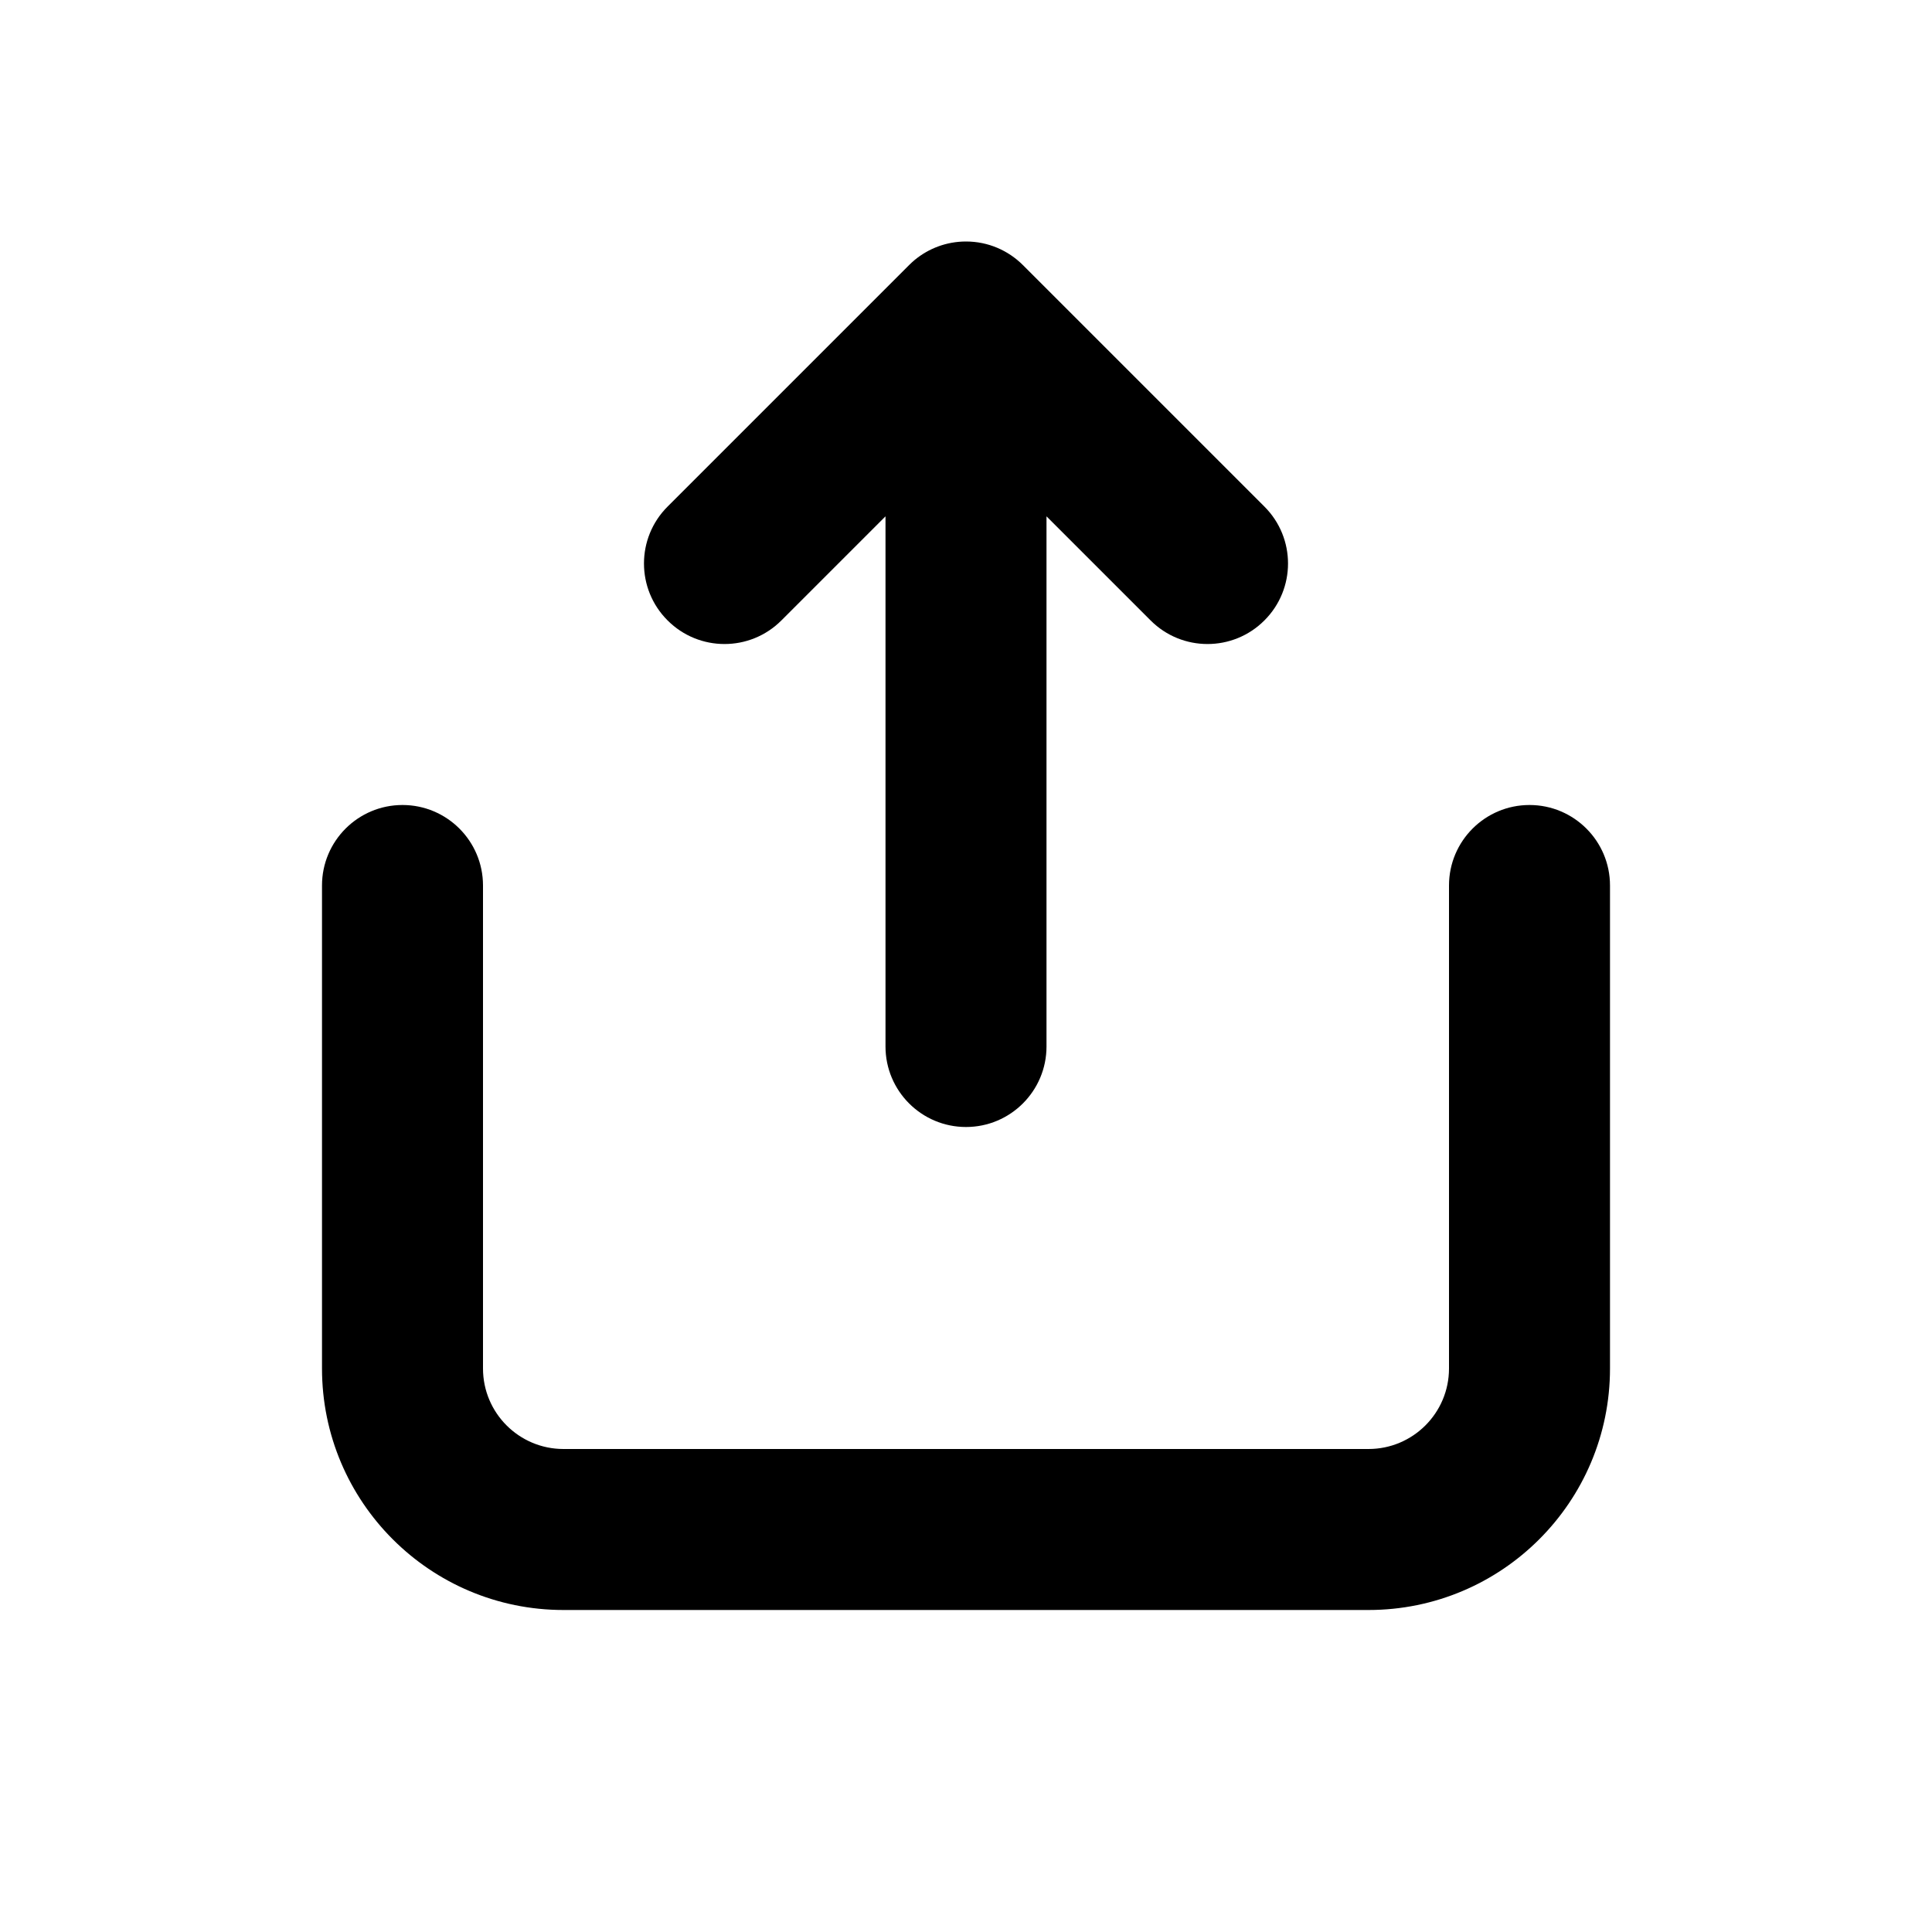
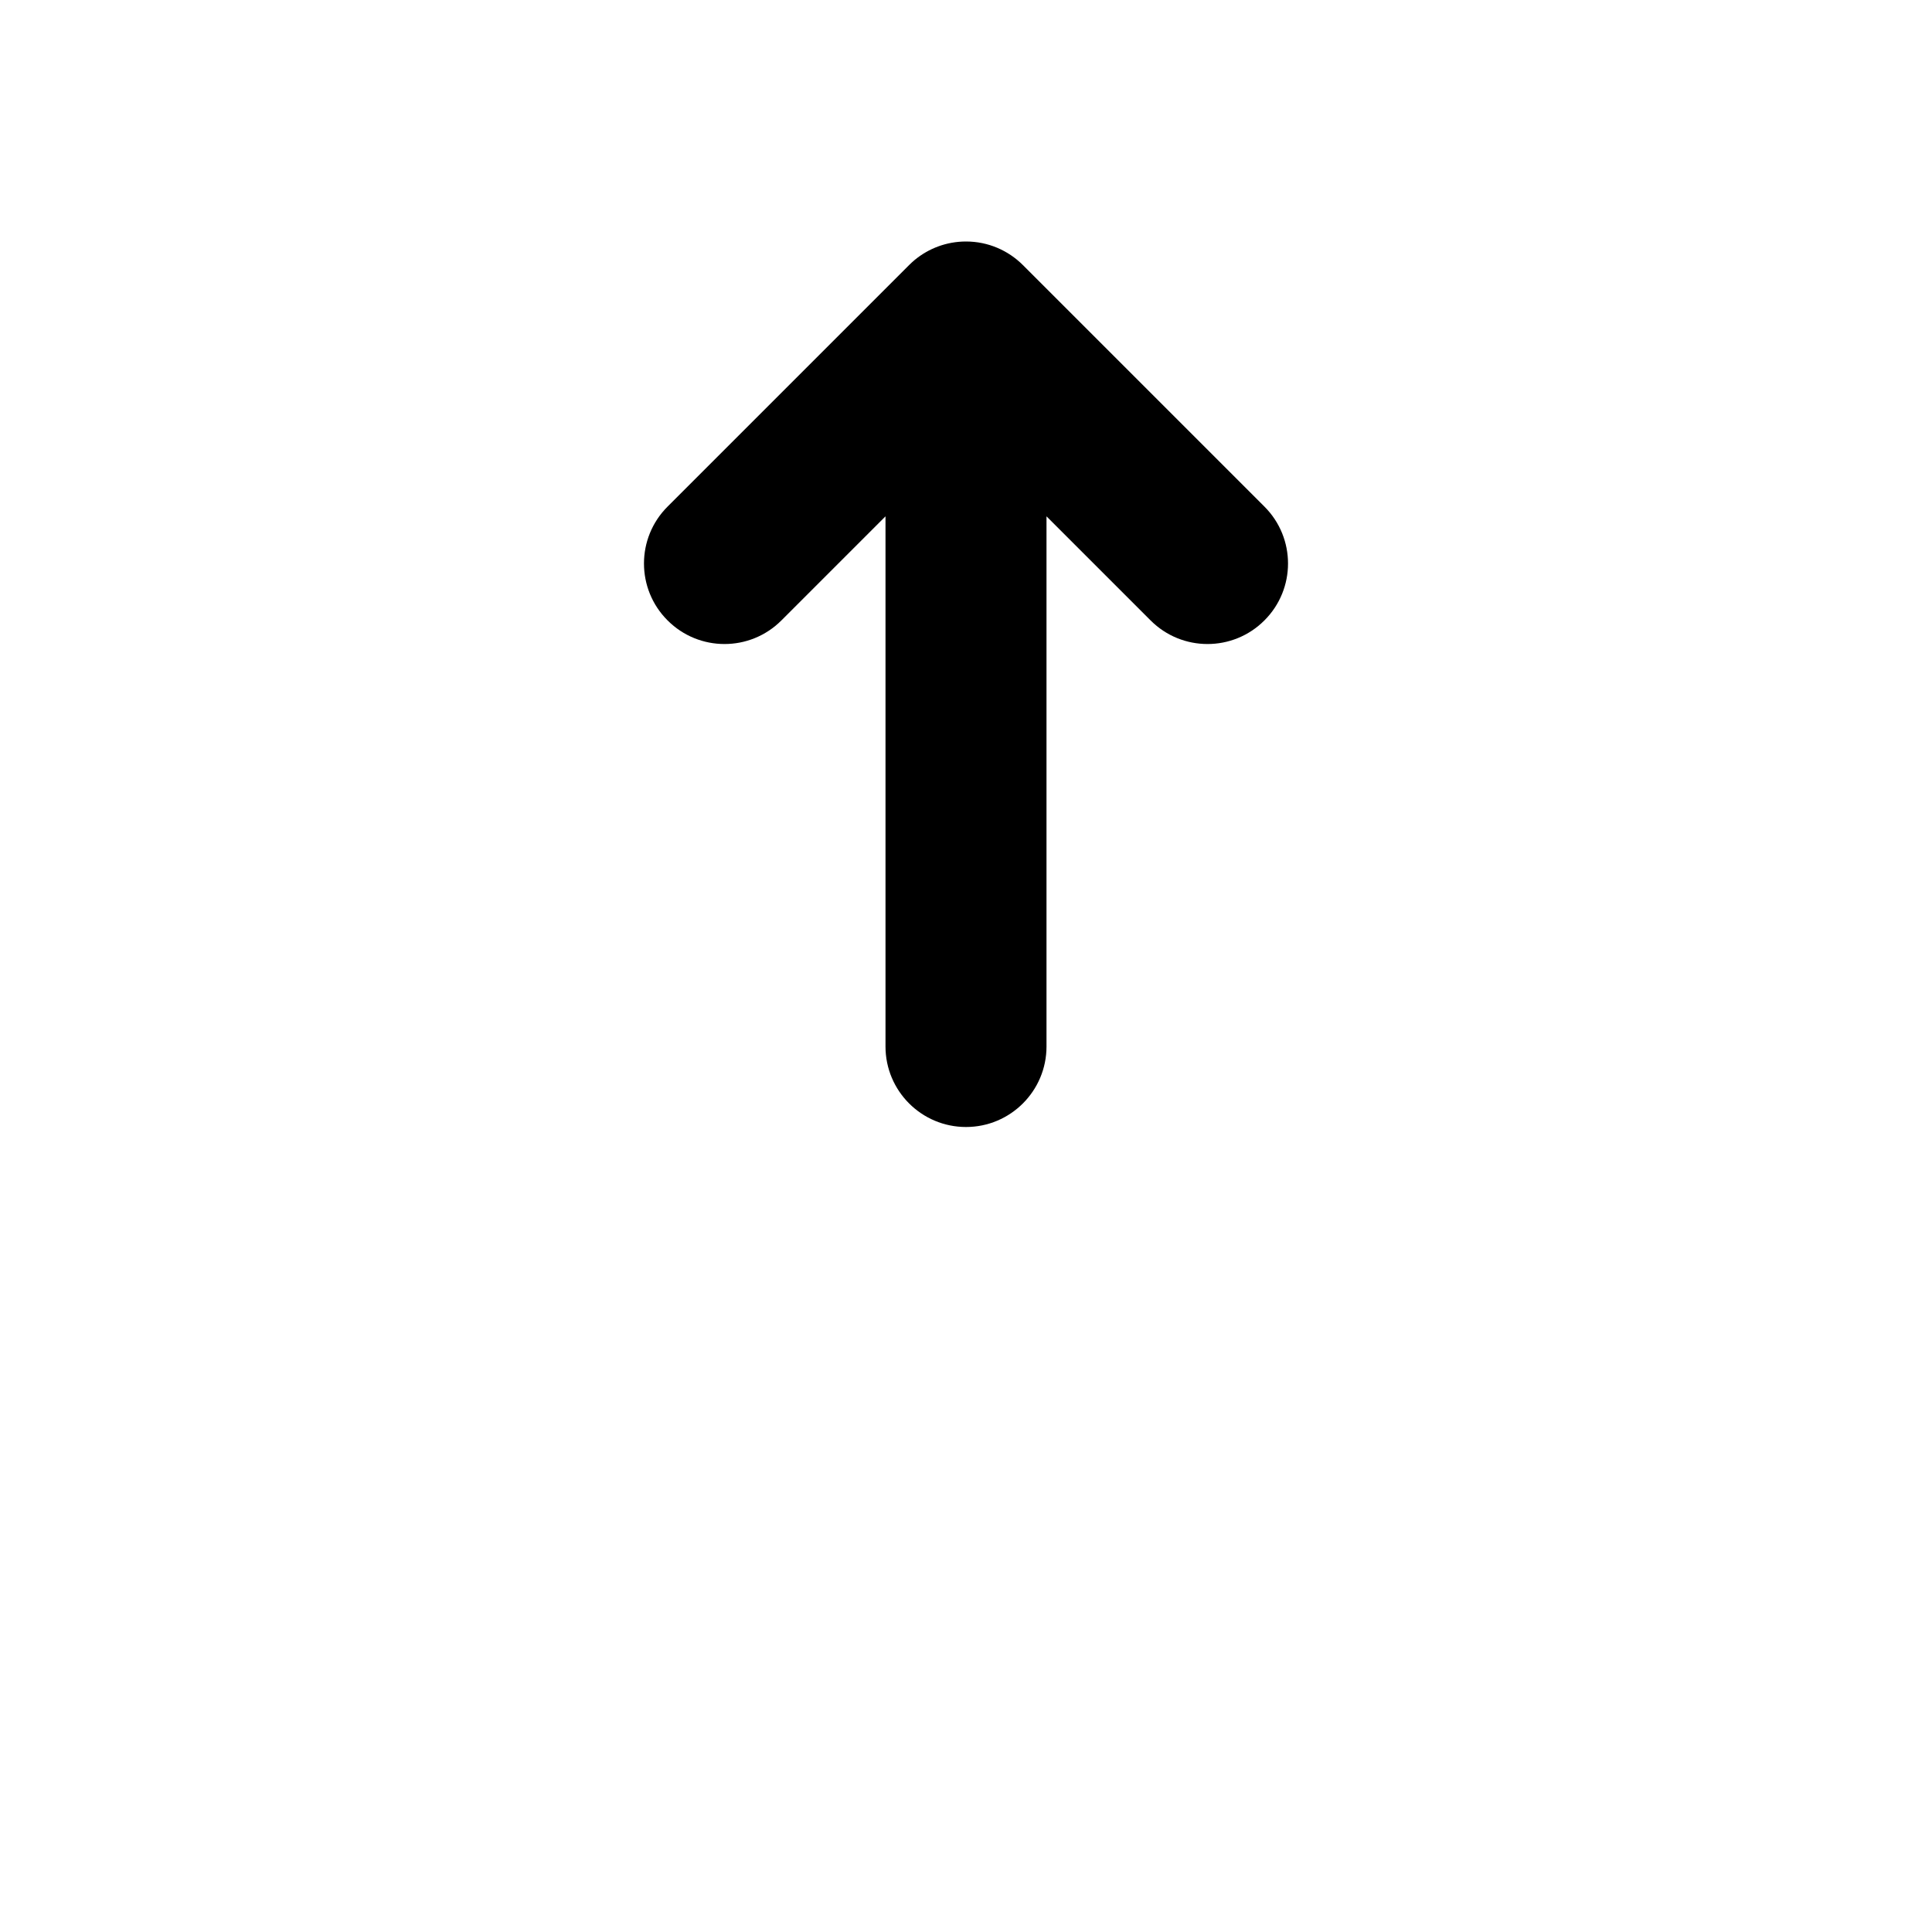
<svg xmlns="http://www.w3.org/2000/svg" width="24" height="24" viewBox="0 0 24 24" fill="none">
-   <path d="M11 6.414V13C11 13.552 11.448 14 12 14C12.552 14 13 13.552 13 13V6.414L14.293 7.707C14.683 8.098 15.317 8.098 15.707 7.707C16.098 7.317 16.098 6.683 15.707 6.293L12.707 3.293C12.526 3.112 12.276 3 12 3C11.758 3 11.537 3.086 11.364 3.228C11.339 3.249 11.316 3.27 11.293 3.293L8.293 6.293C7.902 6.683 7.902 7.317 8.293 7.707C8.683 8.098 9.317 8.098 9.707 7.707L11 6.414Z" fill="black" />
-   <path d="M5 10C5.552 10 6 10.448 6 11V17C6 17.552 6.448 18 7 18H17C17.552 18 18 17.552 18 17V11C18 10.448 18.448 10 19 10C19.552 10 20 10.448 20 11V17C20 18.657 18.657 20 17 20H7C5.343 20 4 18.657 4 17V11C4 10.448 4.448 10 5 10Z" fill="black" />
+   <path d="M11 6.414V13C11 13.552 11.448 14 12 14C12.552 14 13 13.552 13 13V6.414L14.293 7.707C14.683 8.098 15.317 8.098 15.707 7.707C16.098 7.317 16.098 6.683 15.707 6.293L12.707 3.293C12.526 3.112 12.276 3 12 3C11.758 3 11.537 3.086 11.364 3.228C11.339 3.249 11.316 3.27 11.293 3.293L8.293 6.293C7.902 6.683 7.902 7.317 8.293 7.707C8.683 8.098 9.317 8.098 9.707 7.707Z" fill="black" />
</svg>